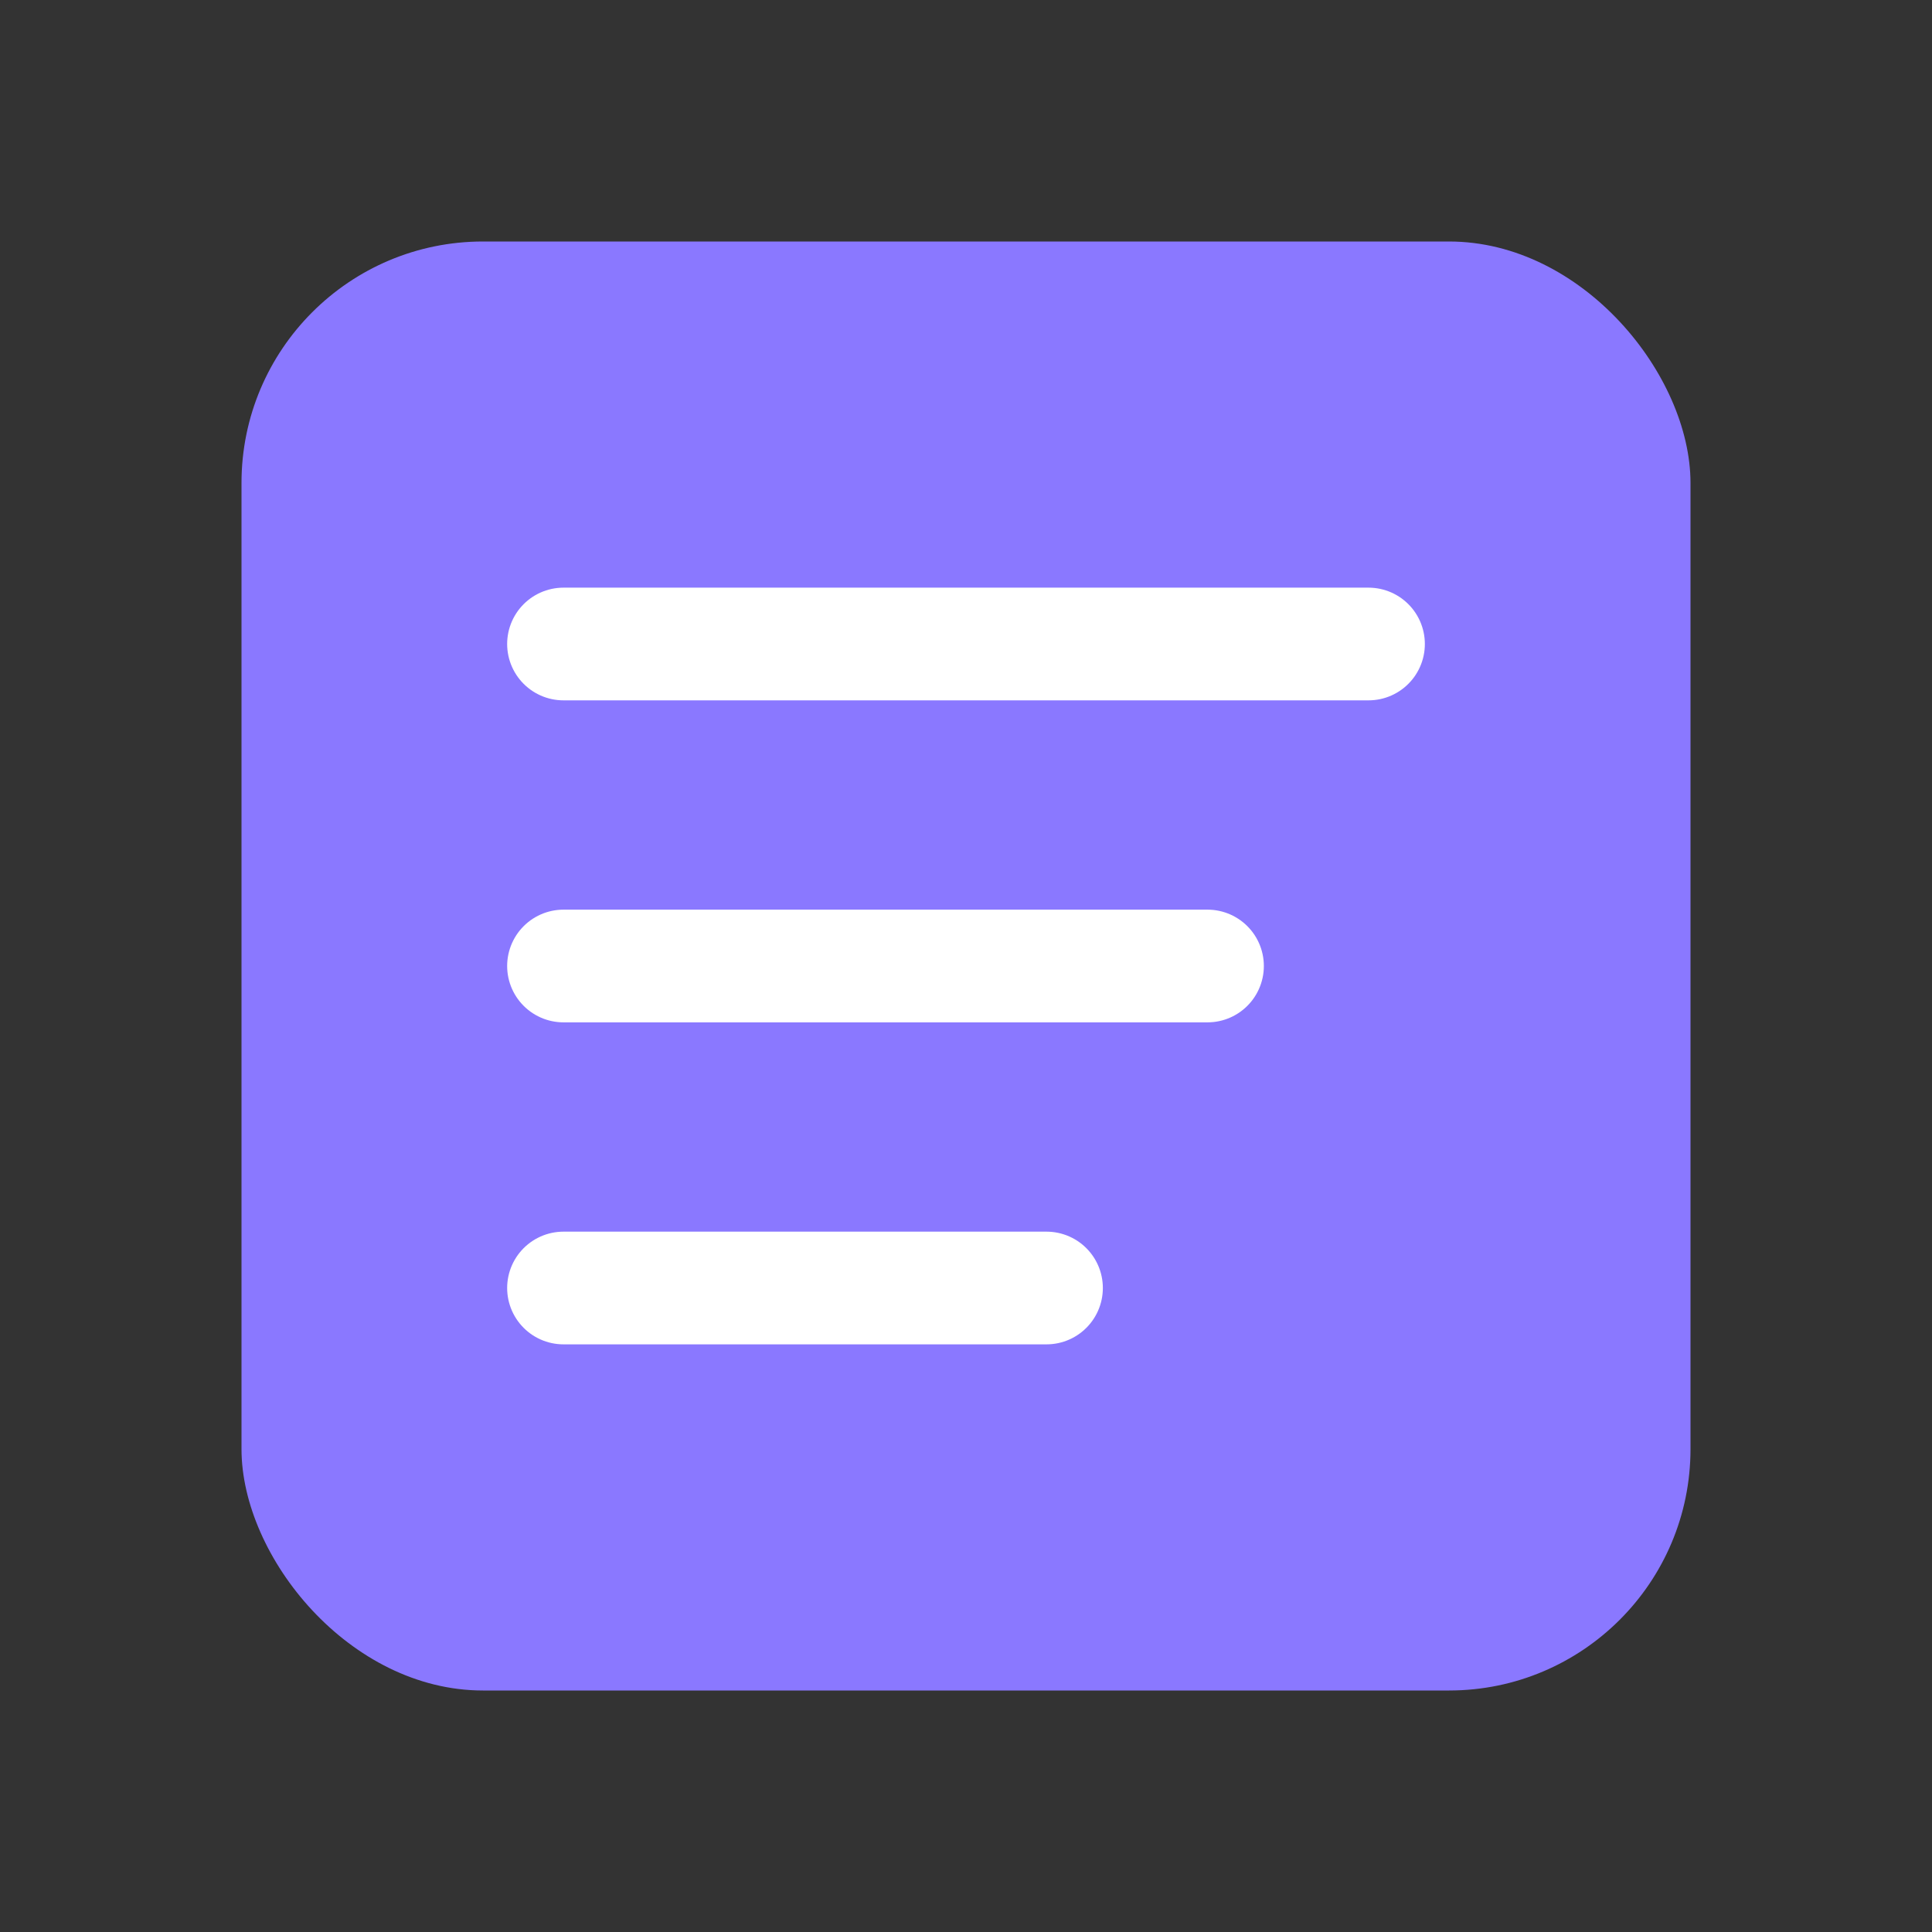
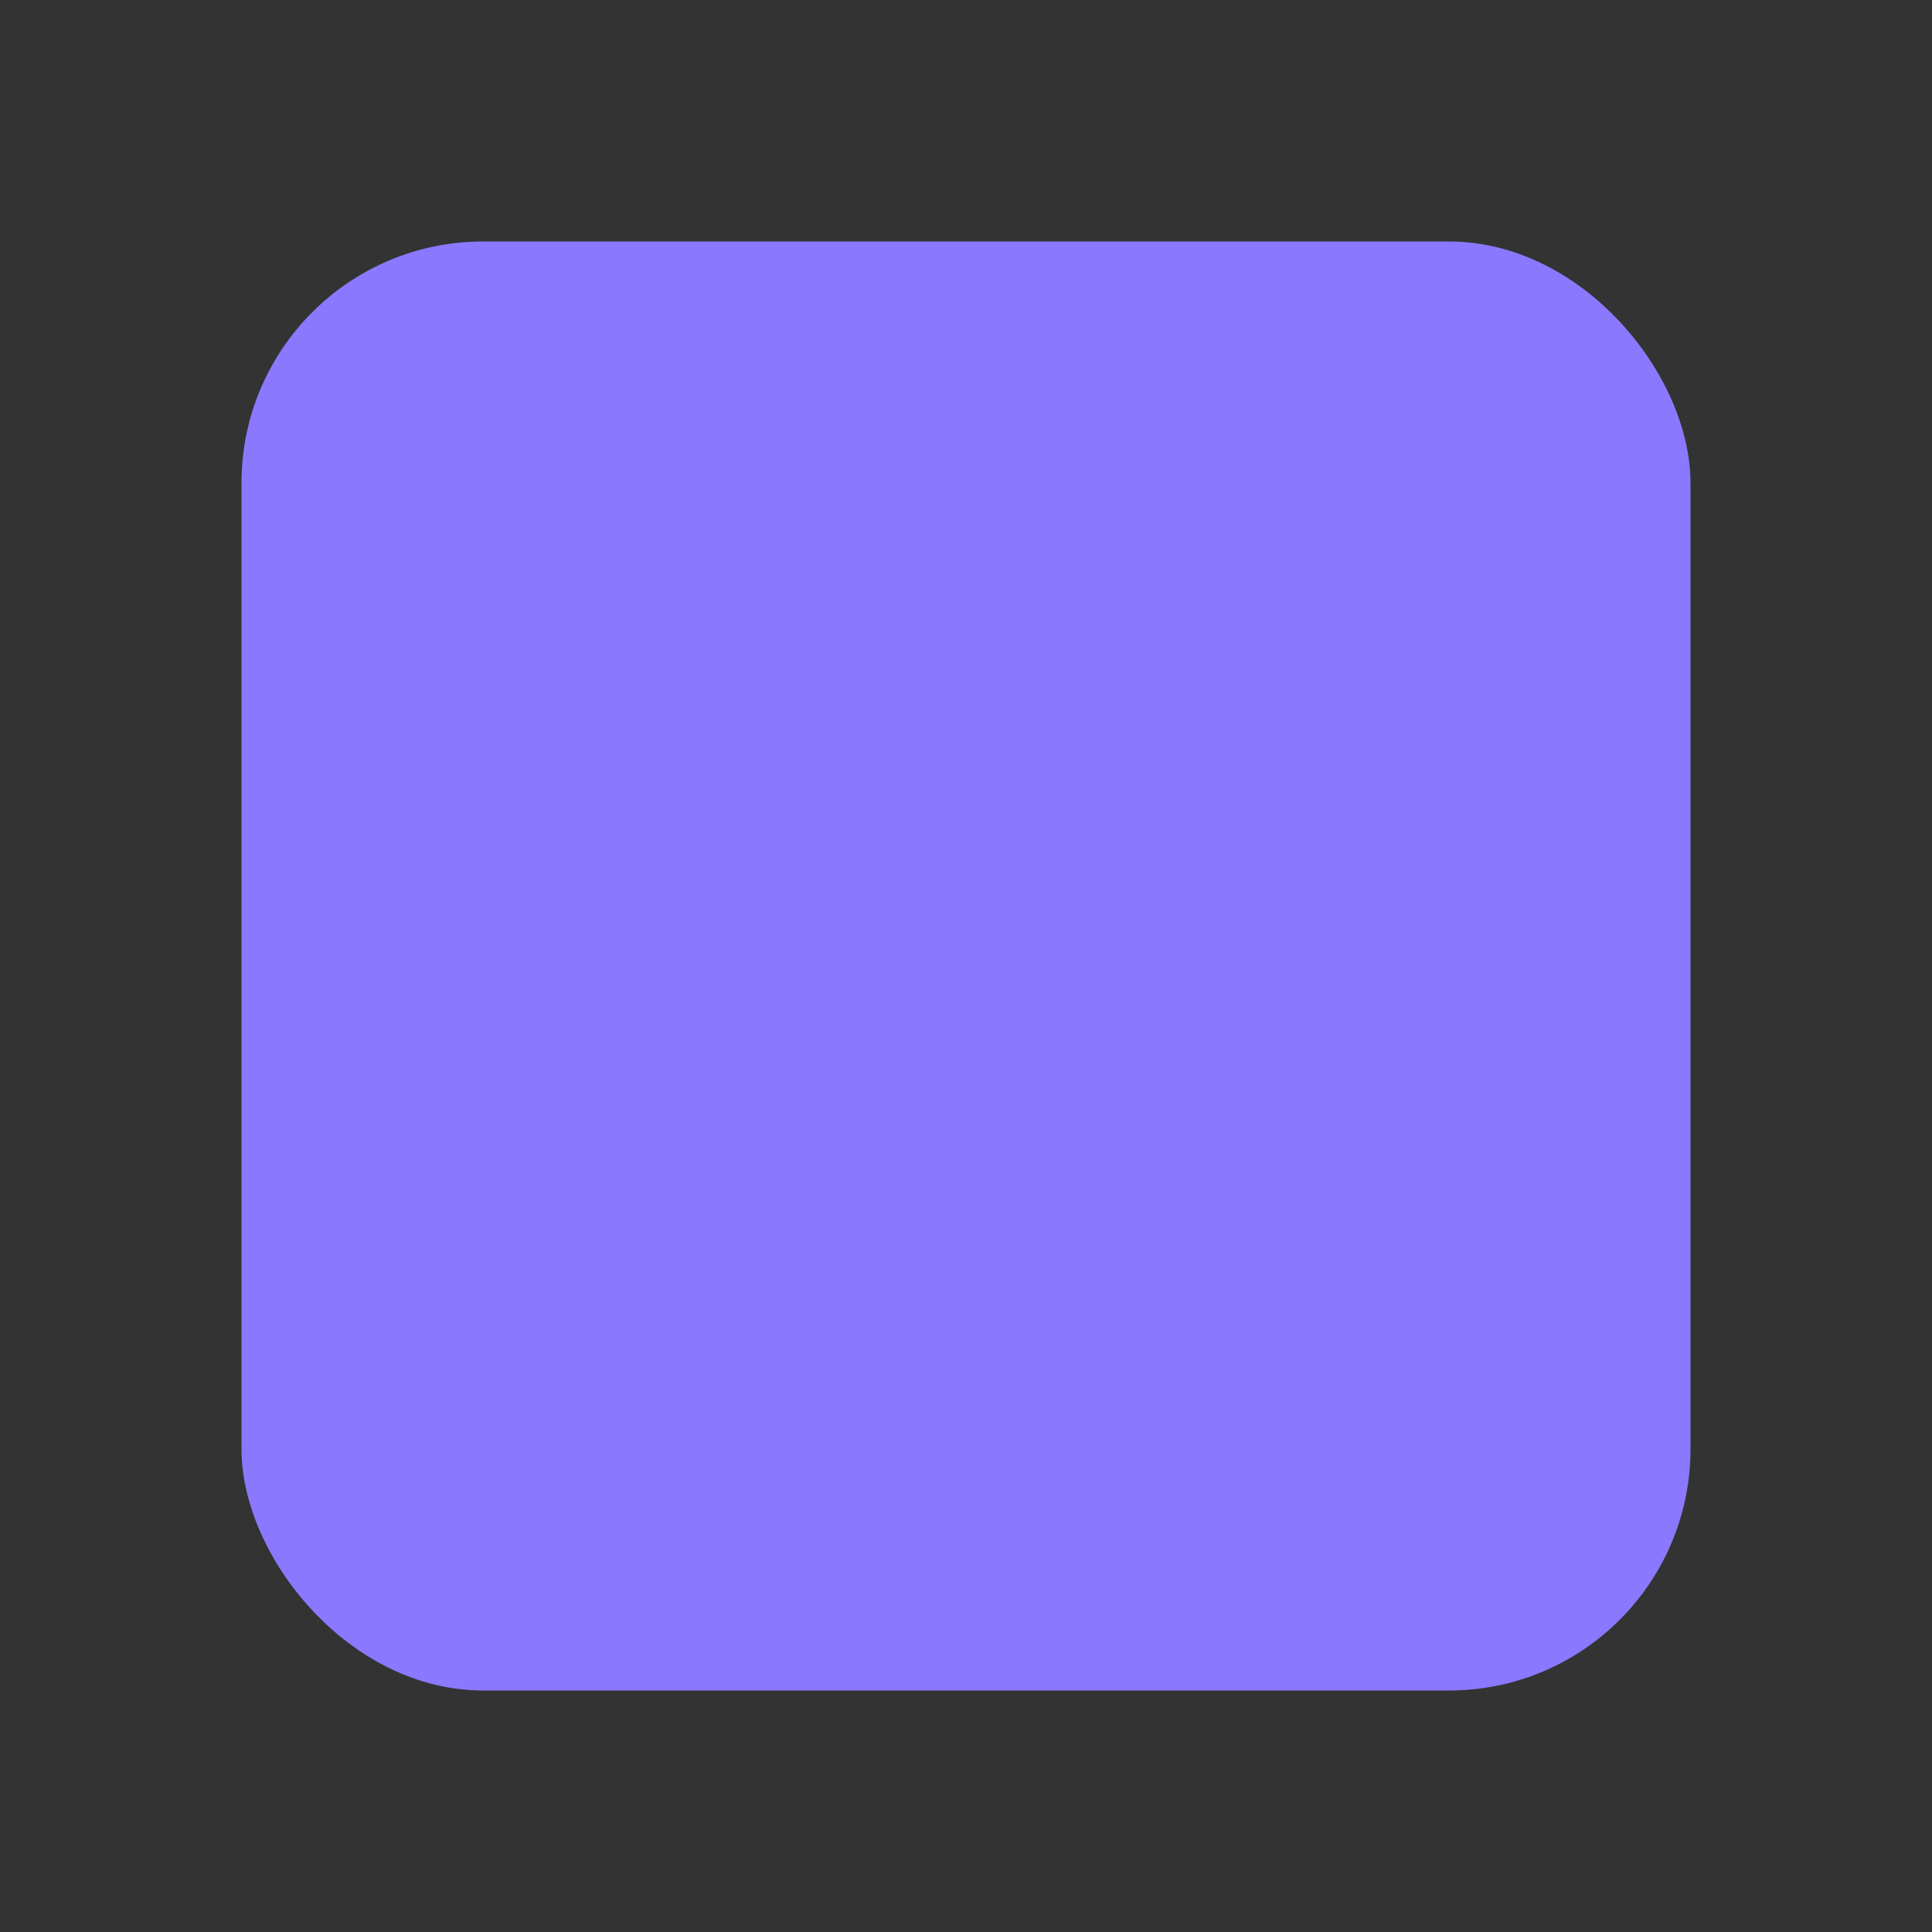
<svg xmlns="http://www.w3.org/2000/svg" viewBox="0 0 24 24" width="64" height="64">
  <rect x="0" y="0" width="24" height="24" fill="#333333" stroke="none" />
  <rect x="3" y="3" width="18" height="18" rx="3" fill="#8a78ff" />
-   <path d="M7 8h10M7 12h8M7 16h6" stroke="#fff" stroke-width="1.4" stroke-linecap="round" stroke-linejoin="round" />
</svg>